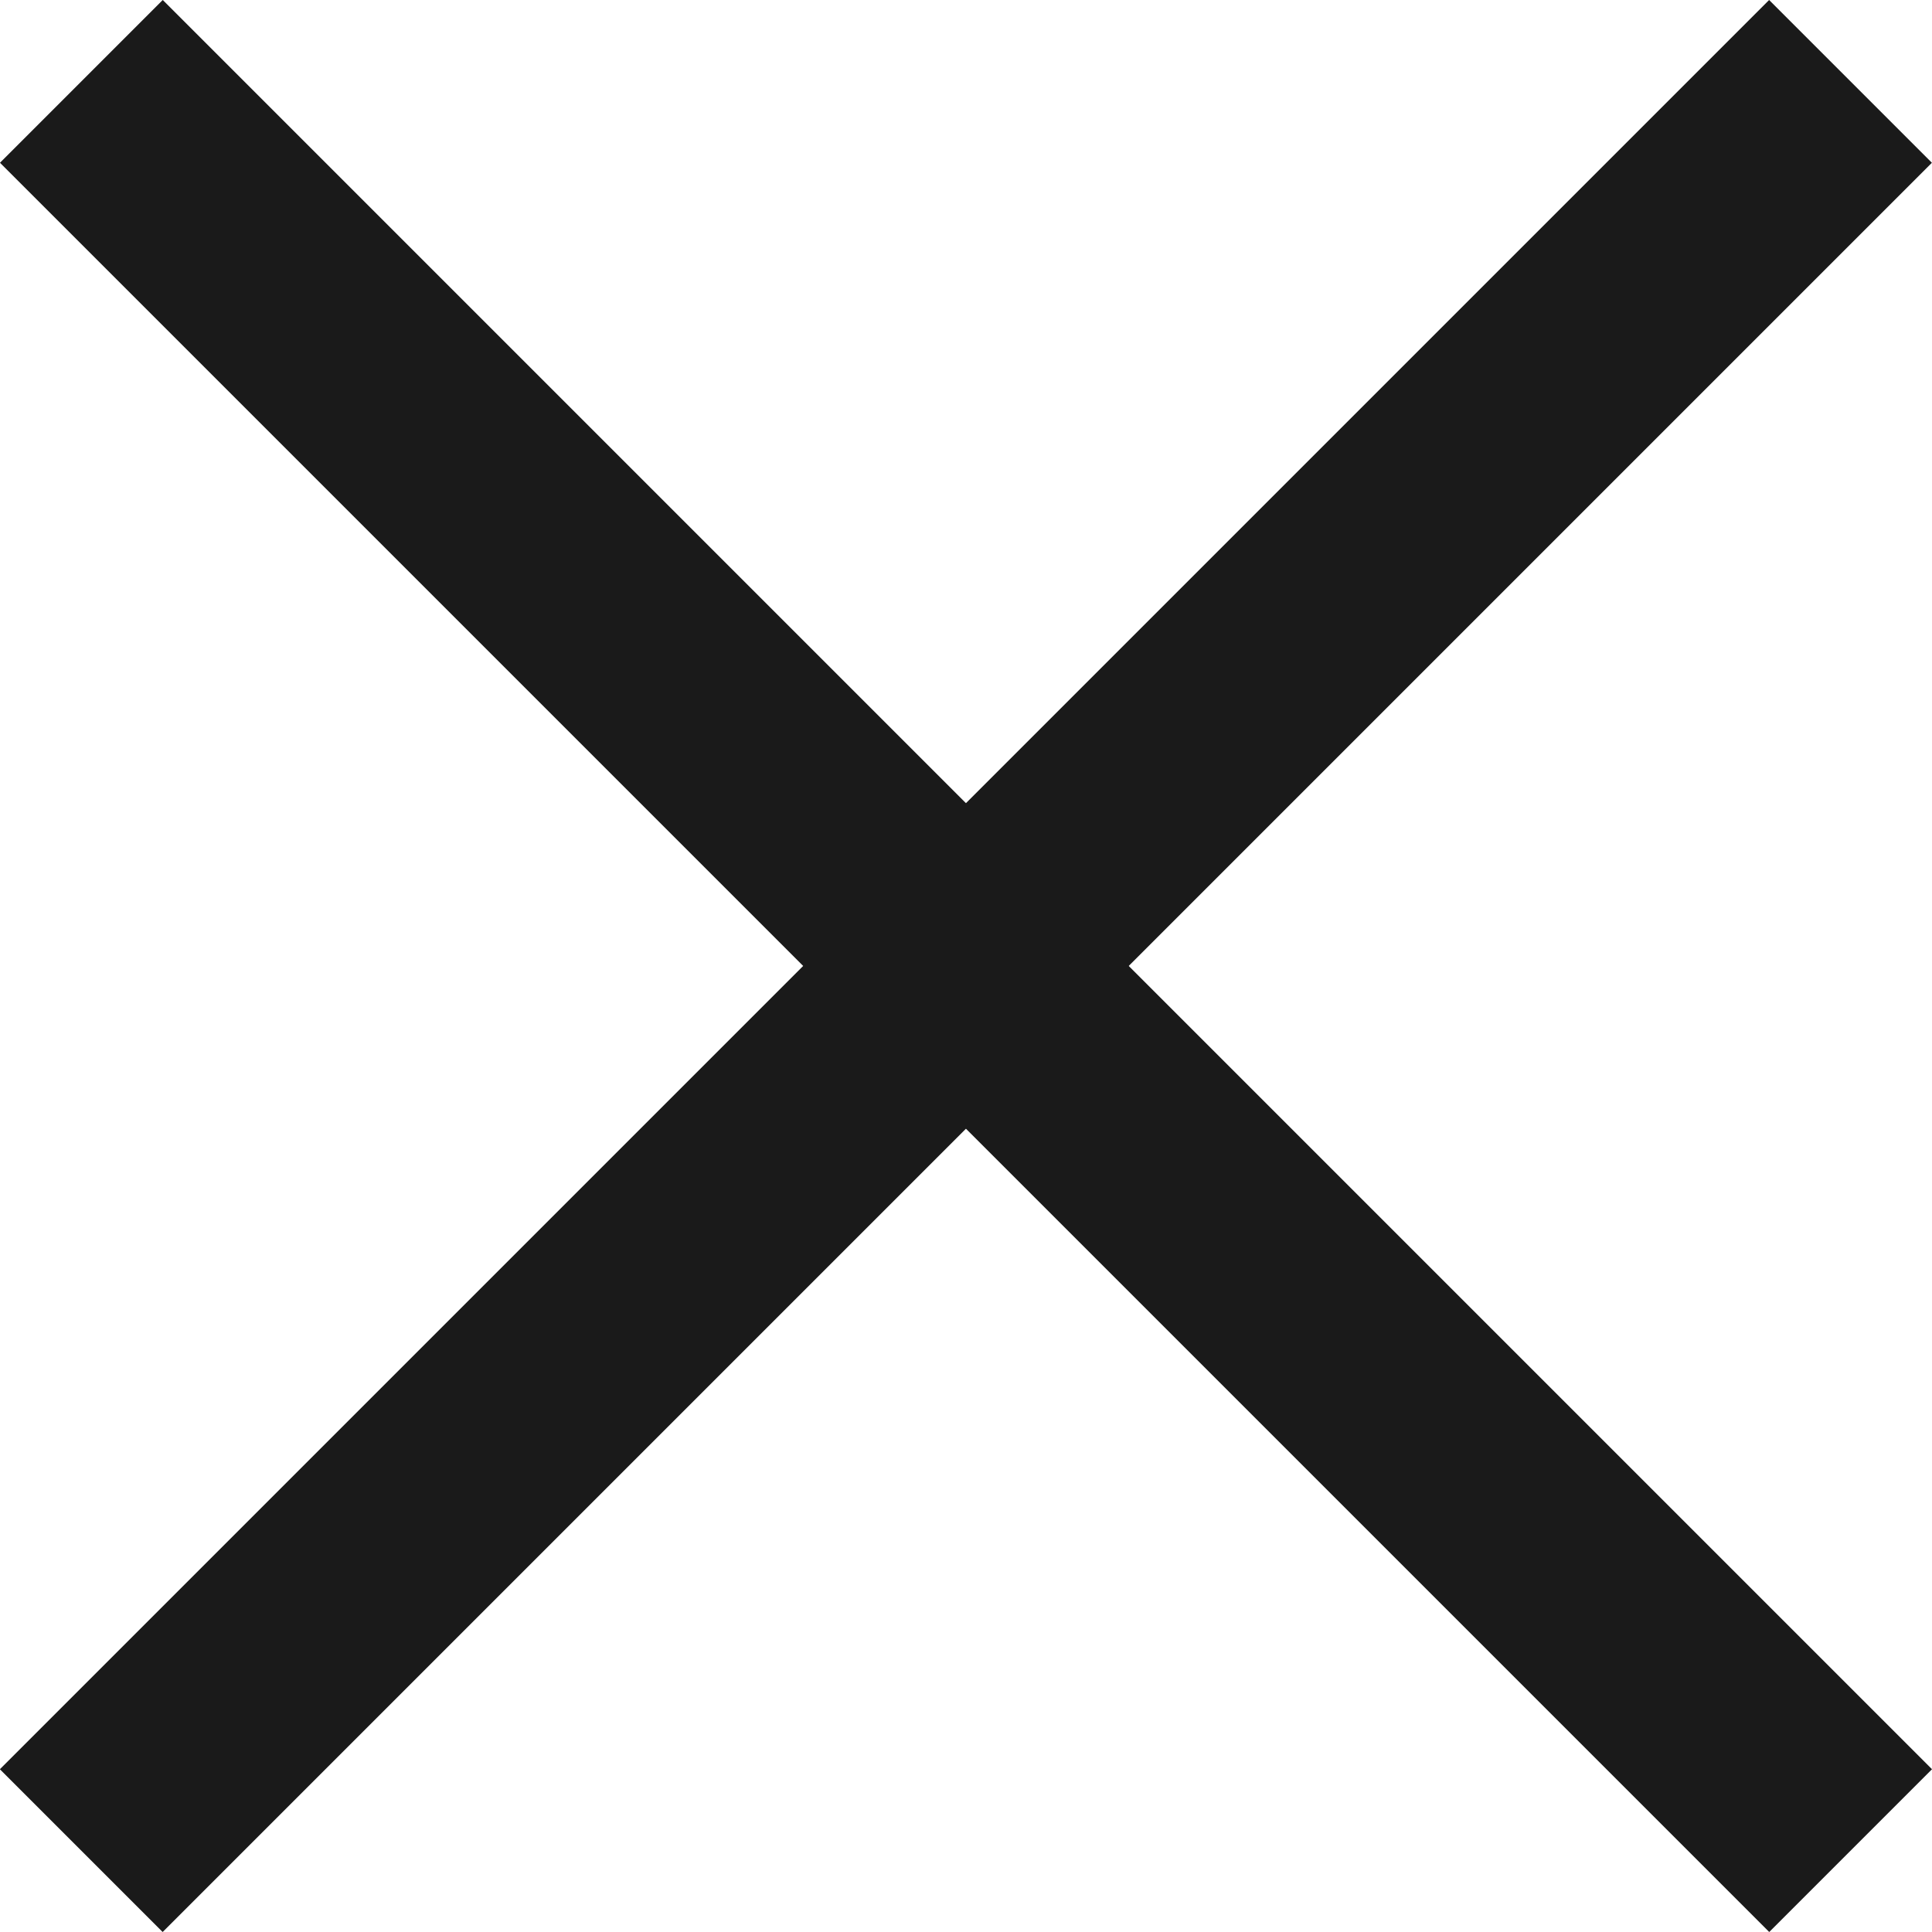
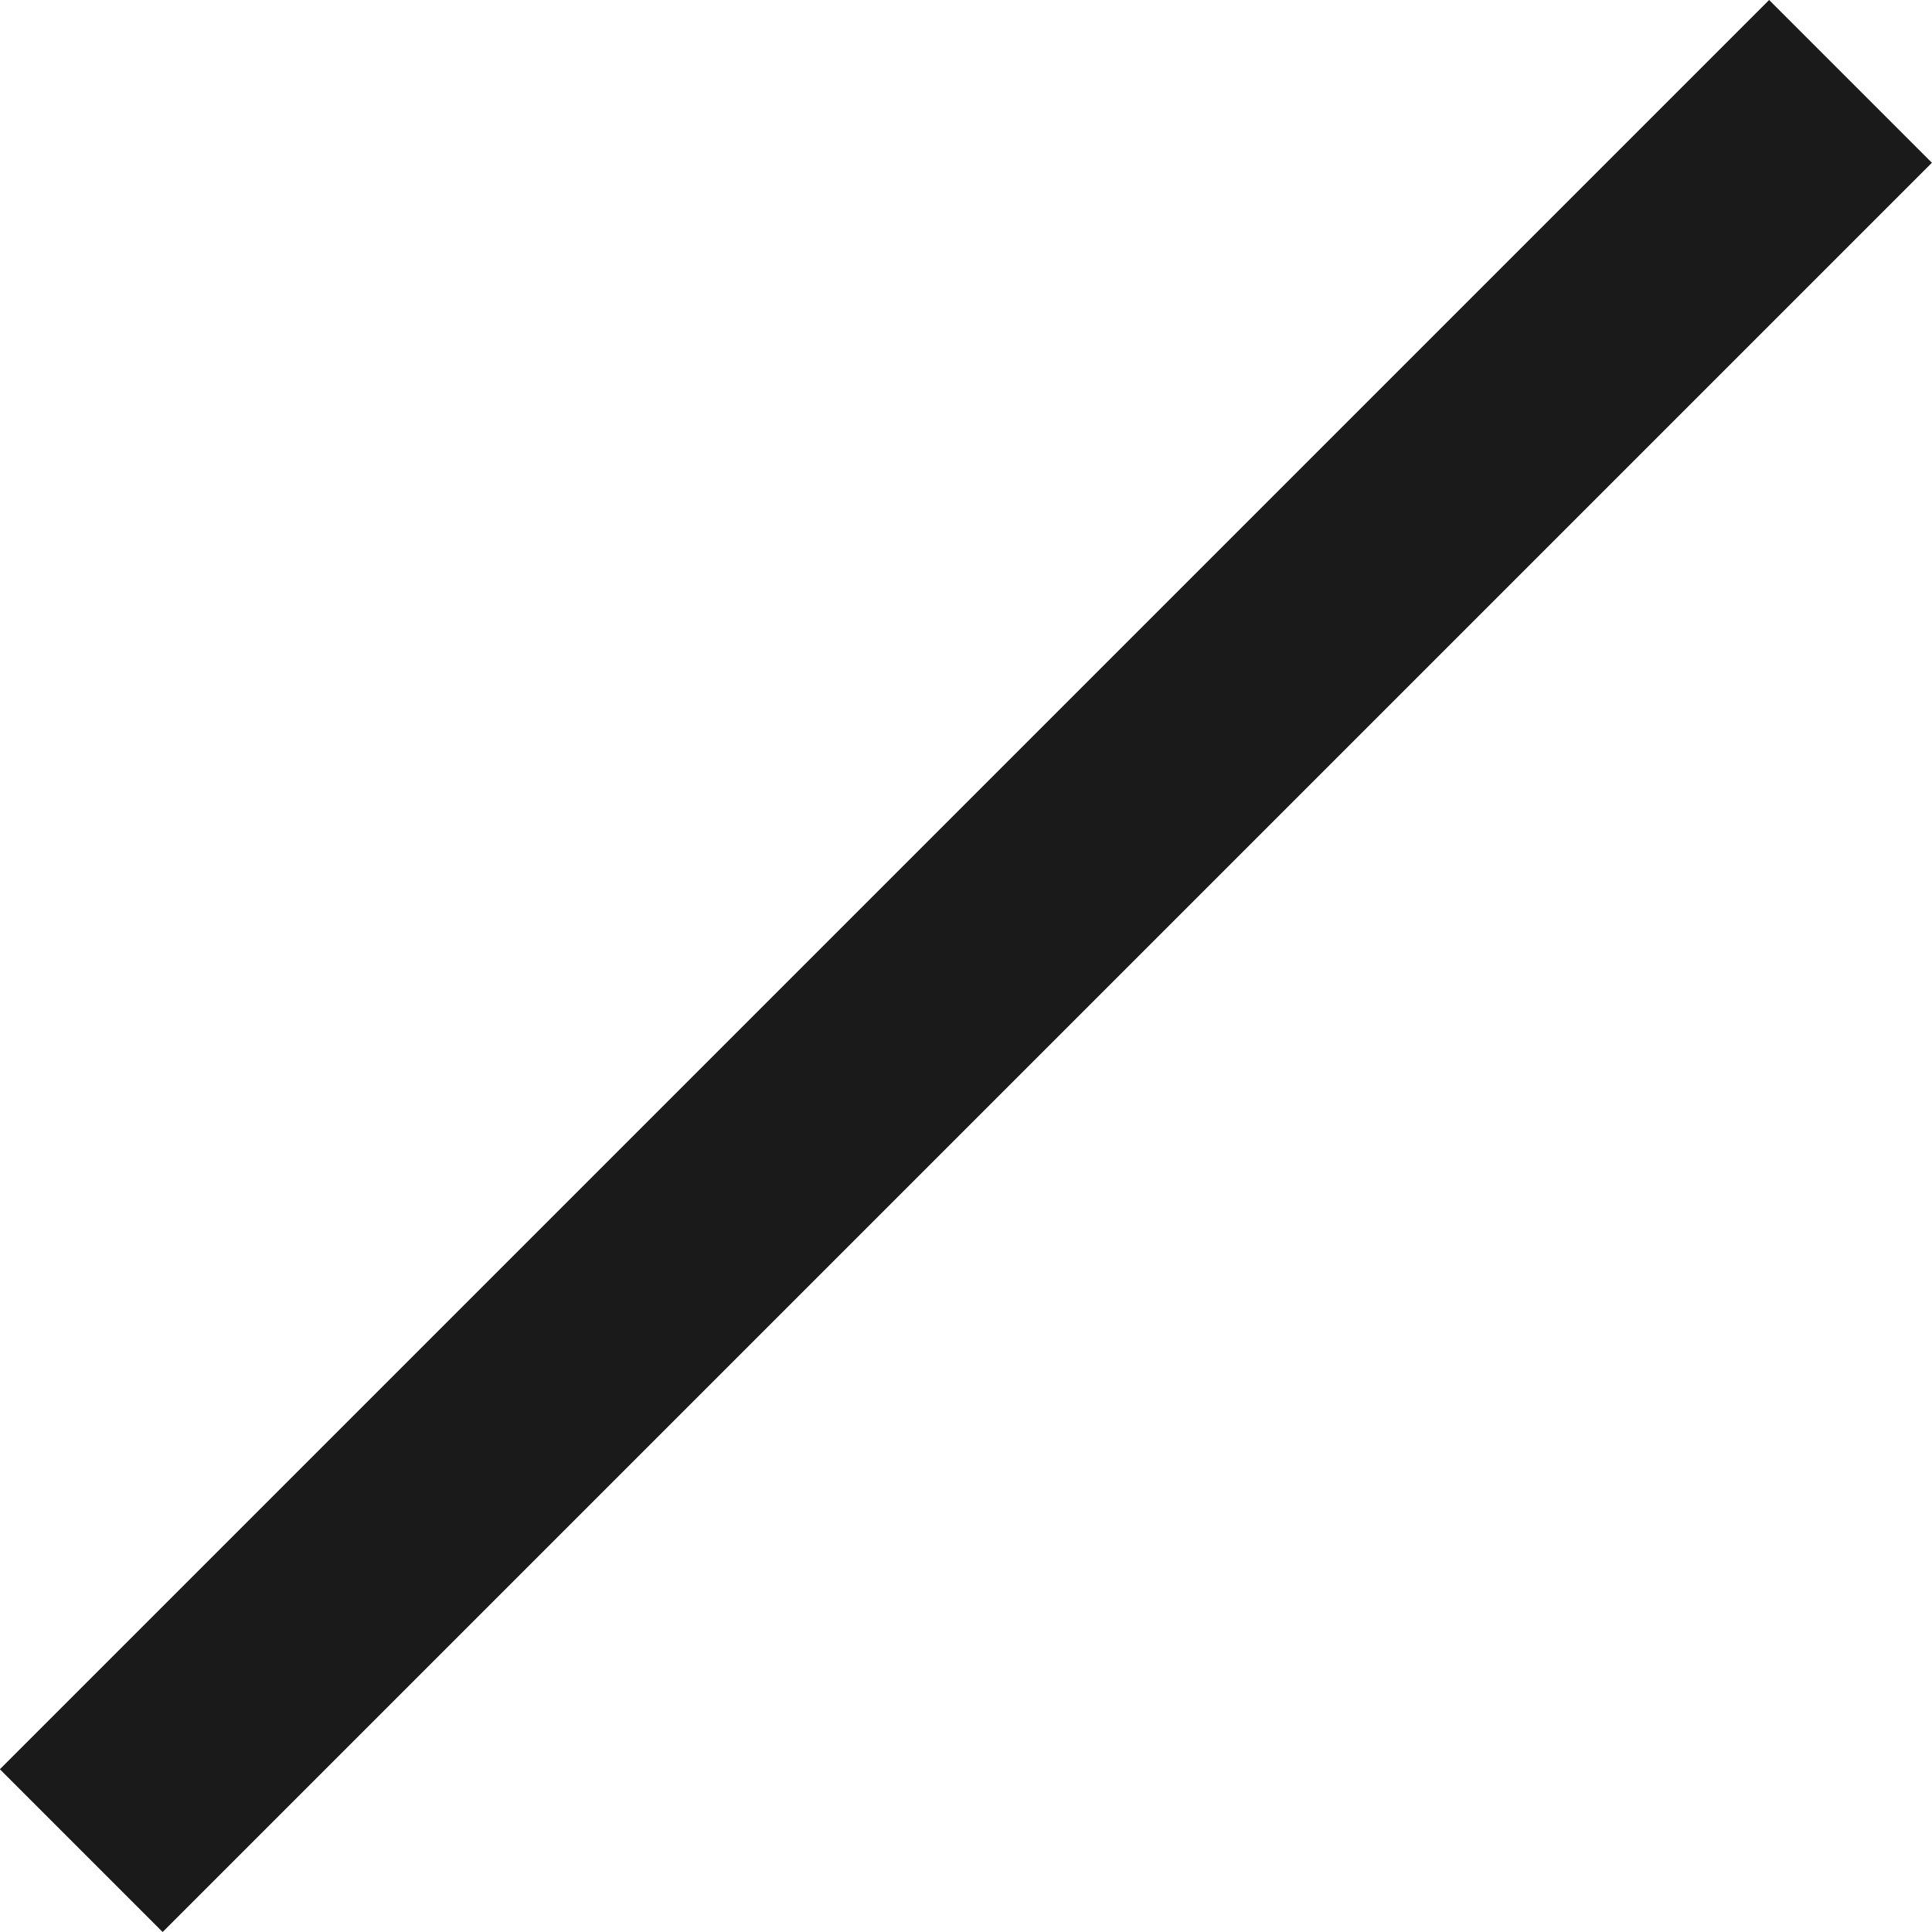
<svg xmlns="http://www.w3.org/2000/svg" width="16.785" height="16.785" viewBox="0 0 16.785 16.785">
  <defs>
    <style>
      .cls-1 {
        fill: none;
        stroke: #1a1a1a;
        stroke-width: 2px;
      }
    </style>
  </defs>
  <g id="グループ_278021" data-name="グループ 278021" transform="translate(-436.686 -2006.481)">
-     <path id="パス_73657" data-name="パス 73657" class="cls-1" d="M496.393,1930.188l15.371,15.371" transform="translate(-59 77)" />
    <path id="パス_73658" data-name="パス 73658" class="cls-1" d="M496.393,1930.188l15.371,15.371" transform="translate(2382.951 1510.795) rotate(90)" />
  </g>
</svg>